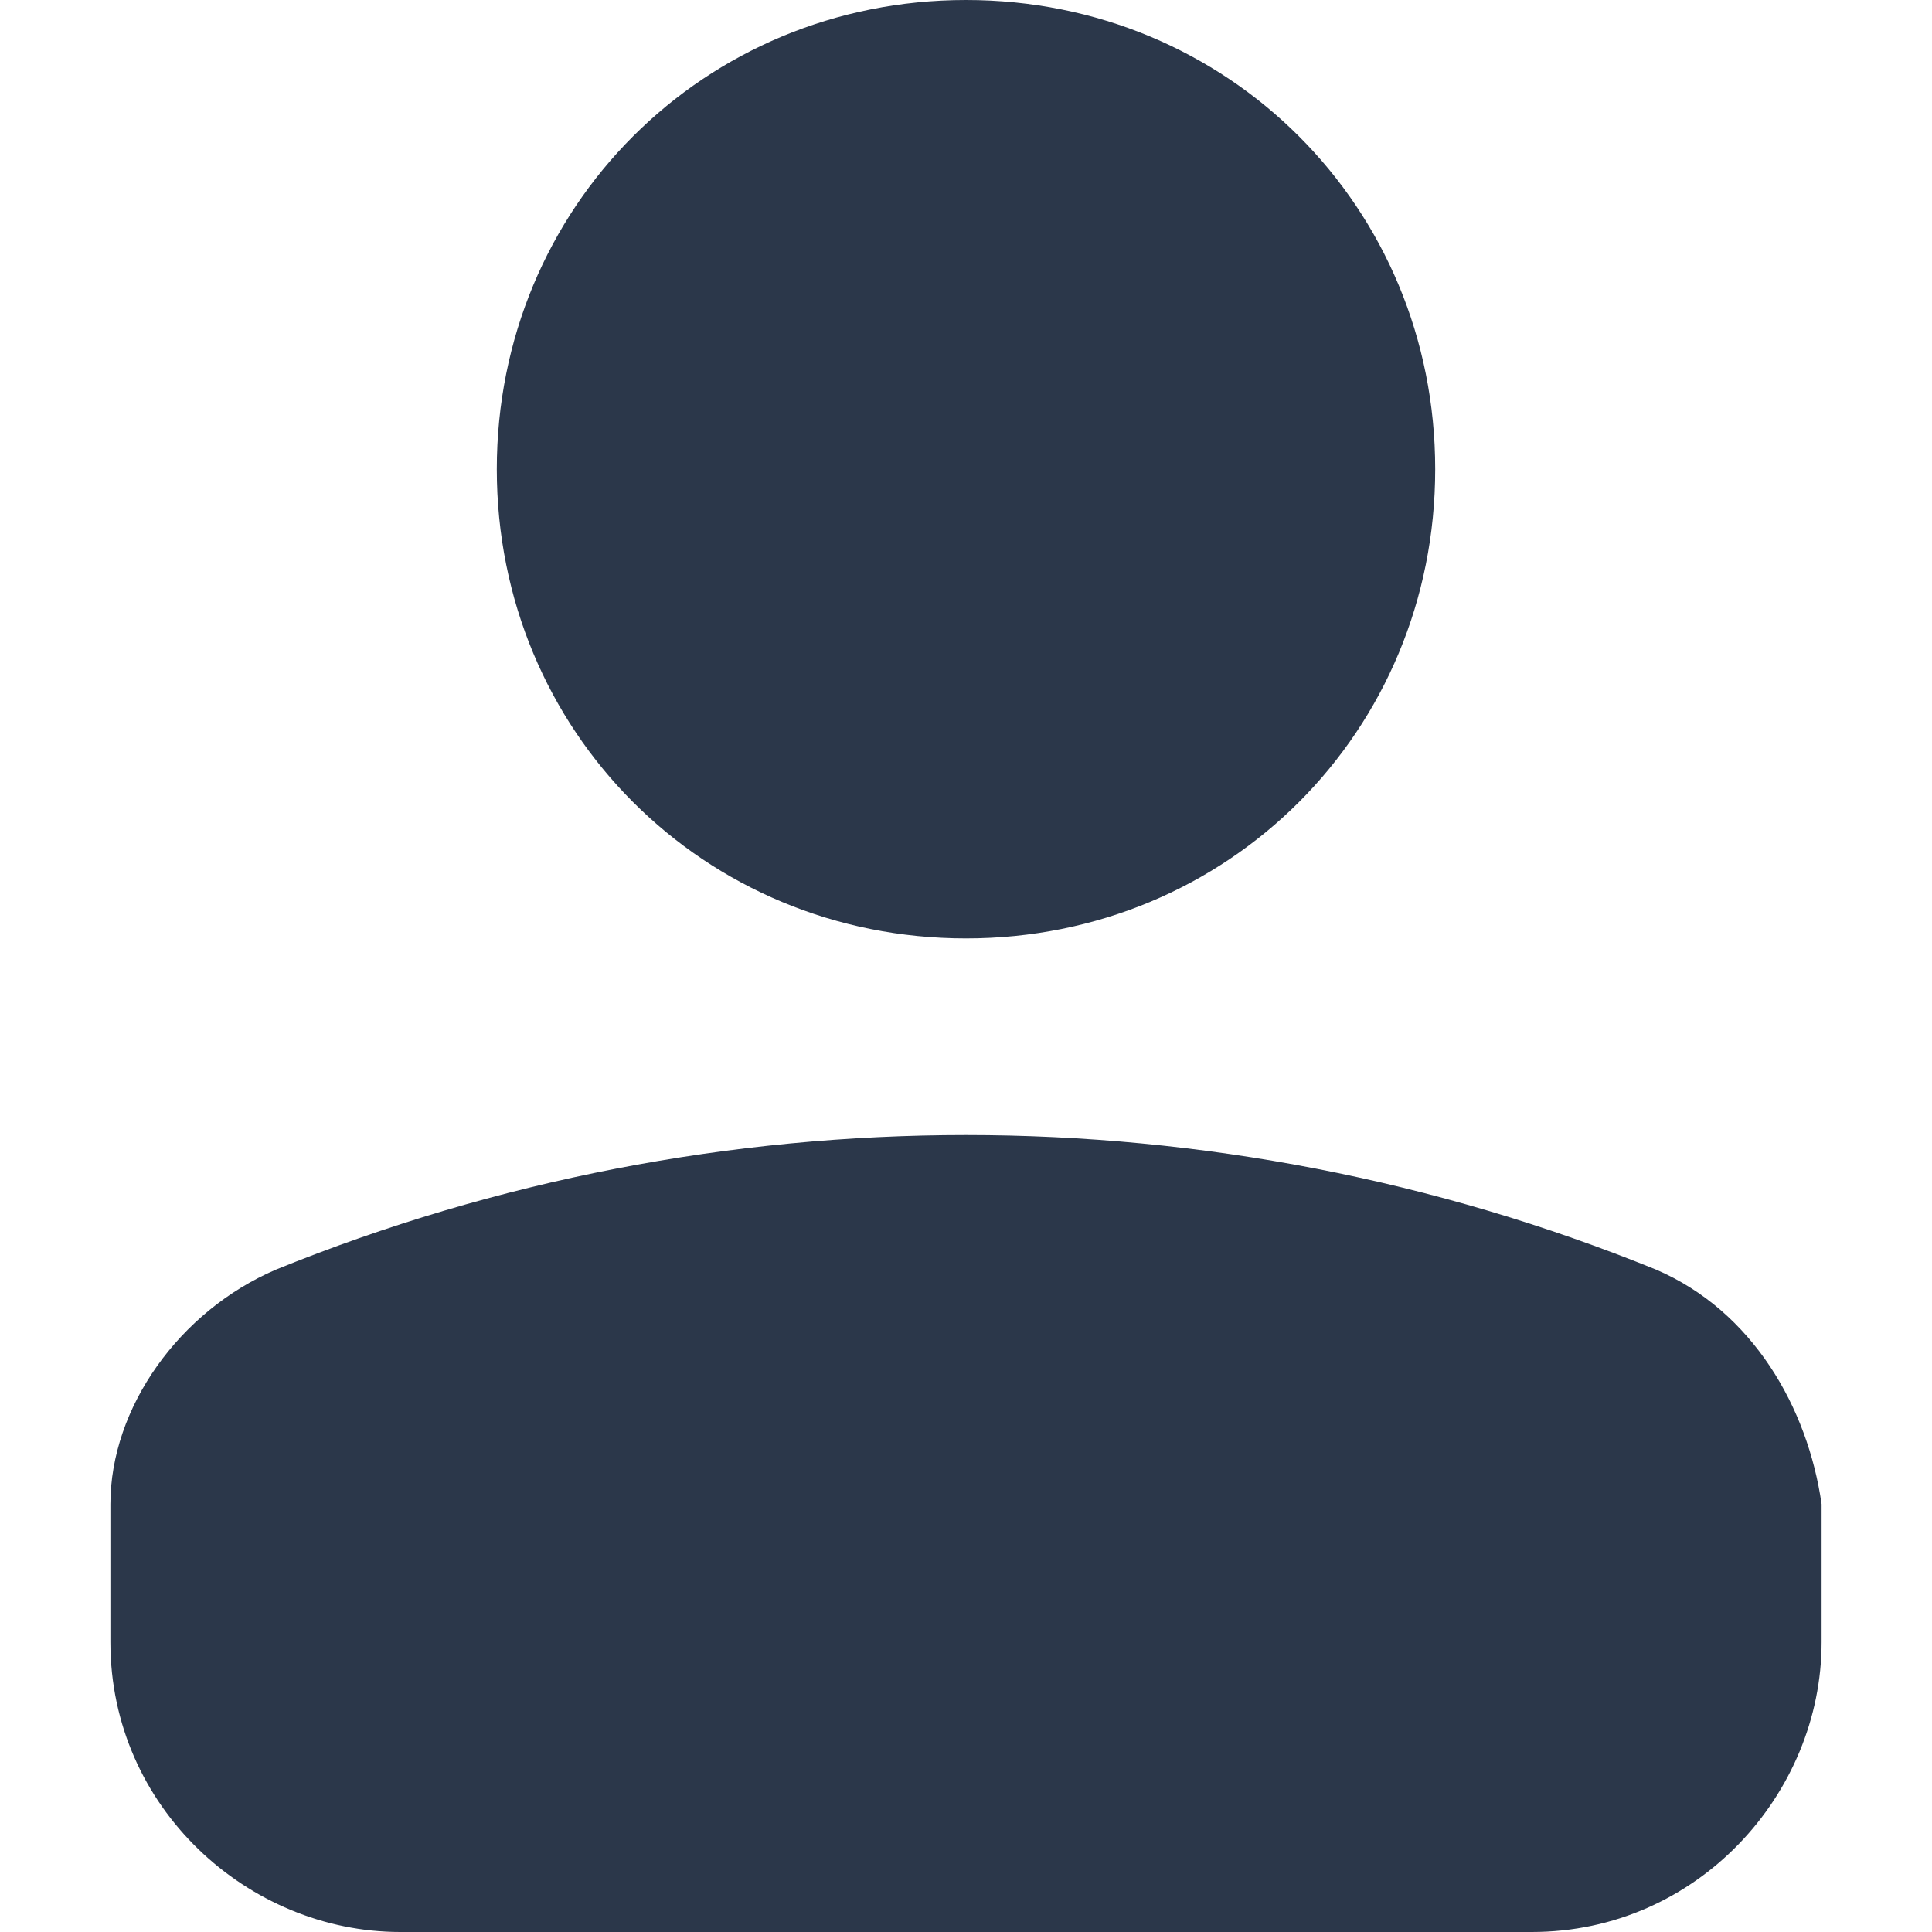
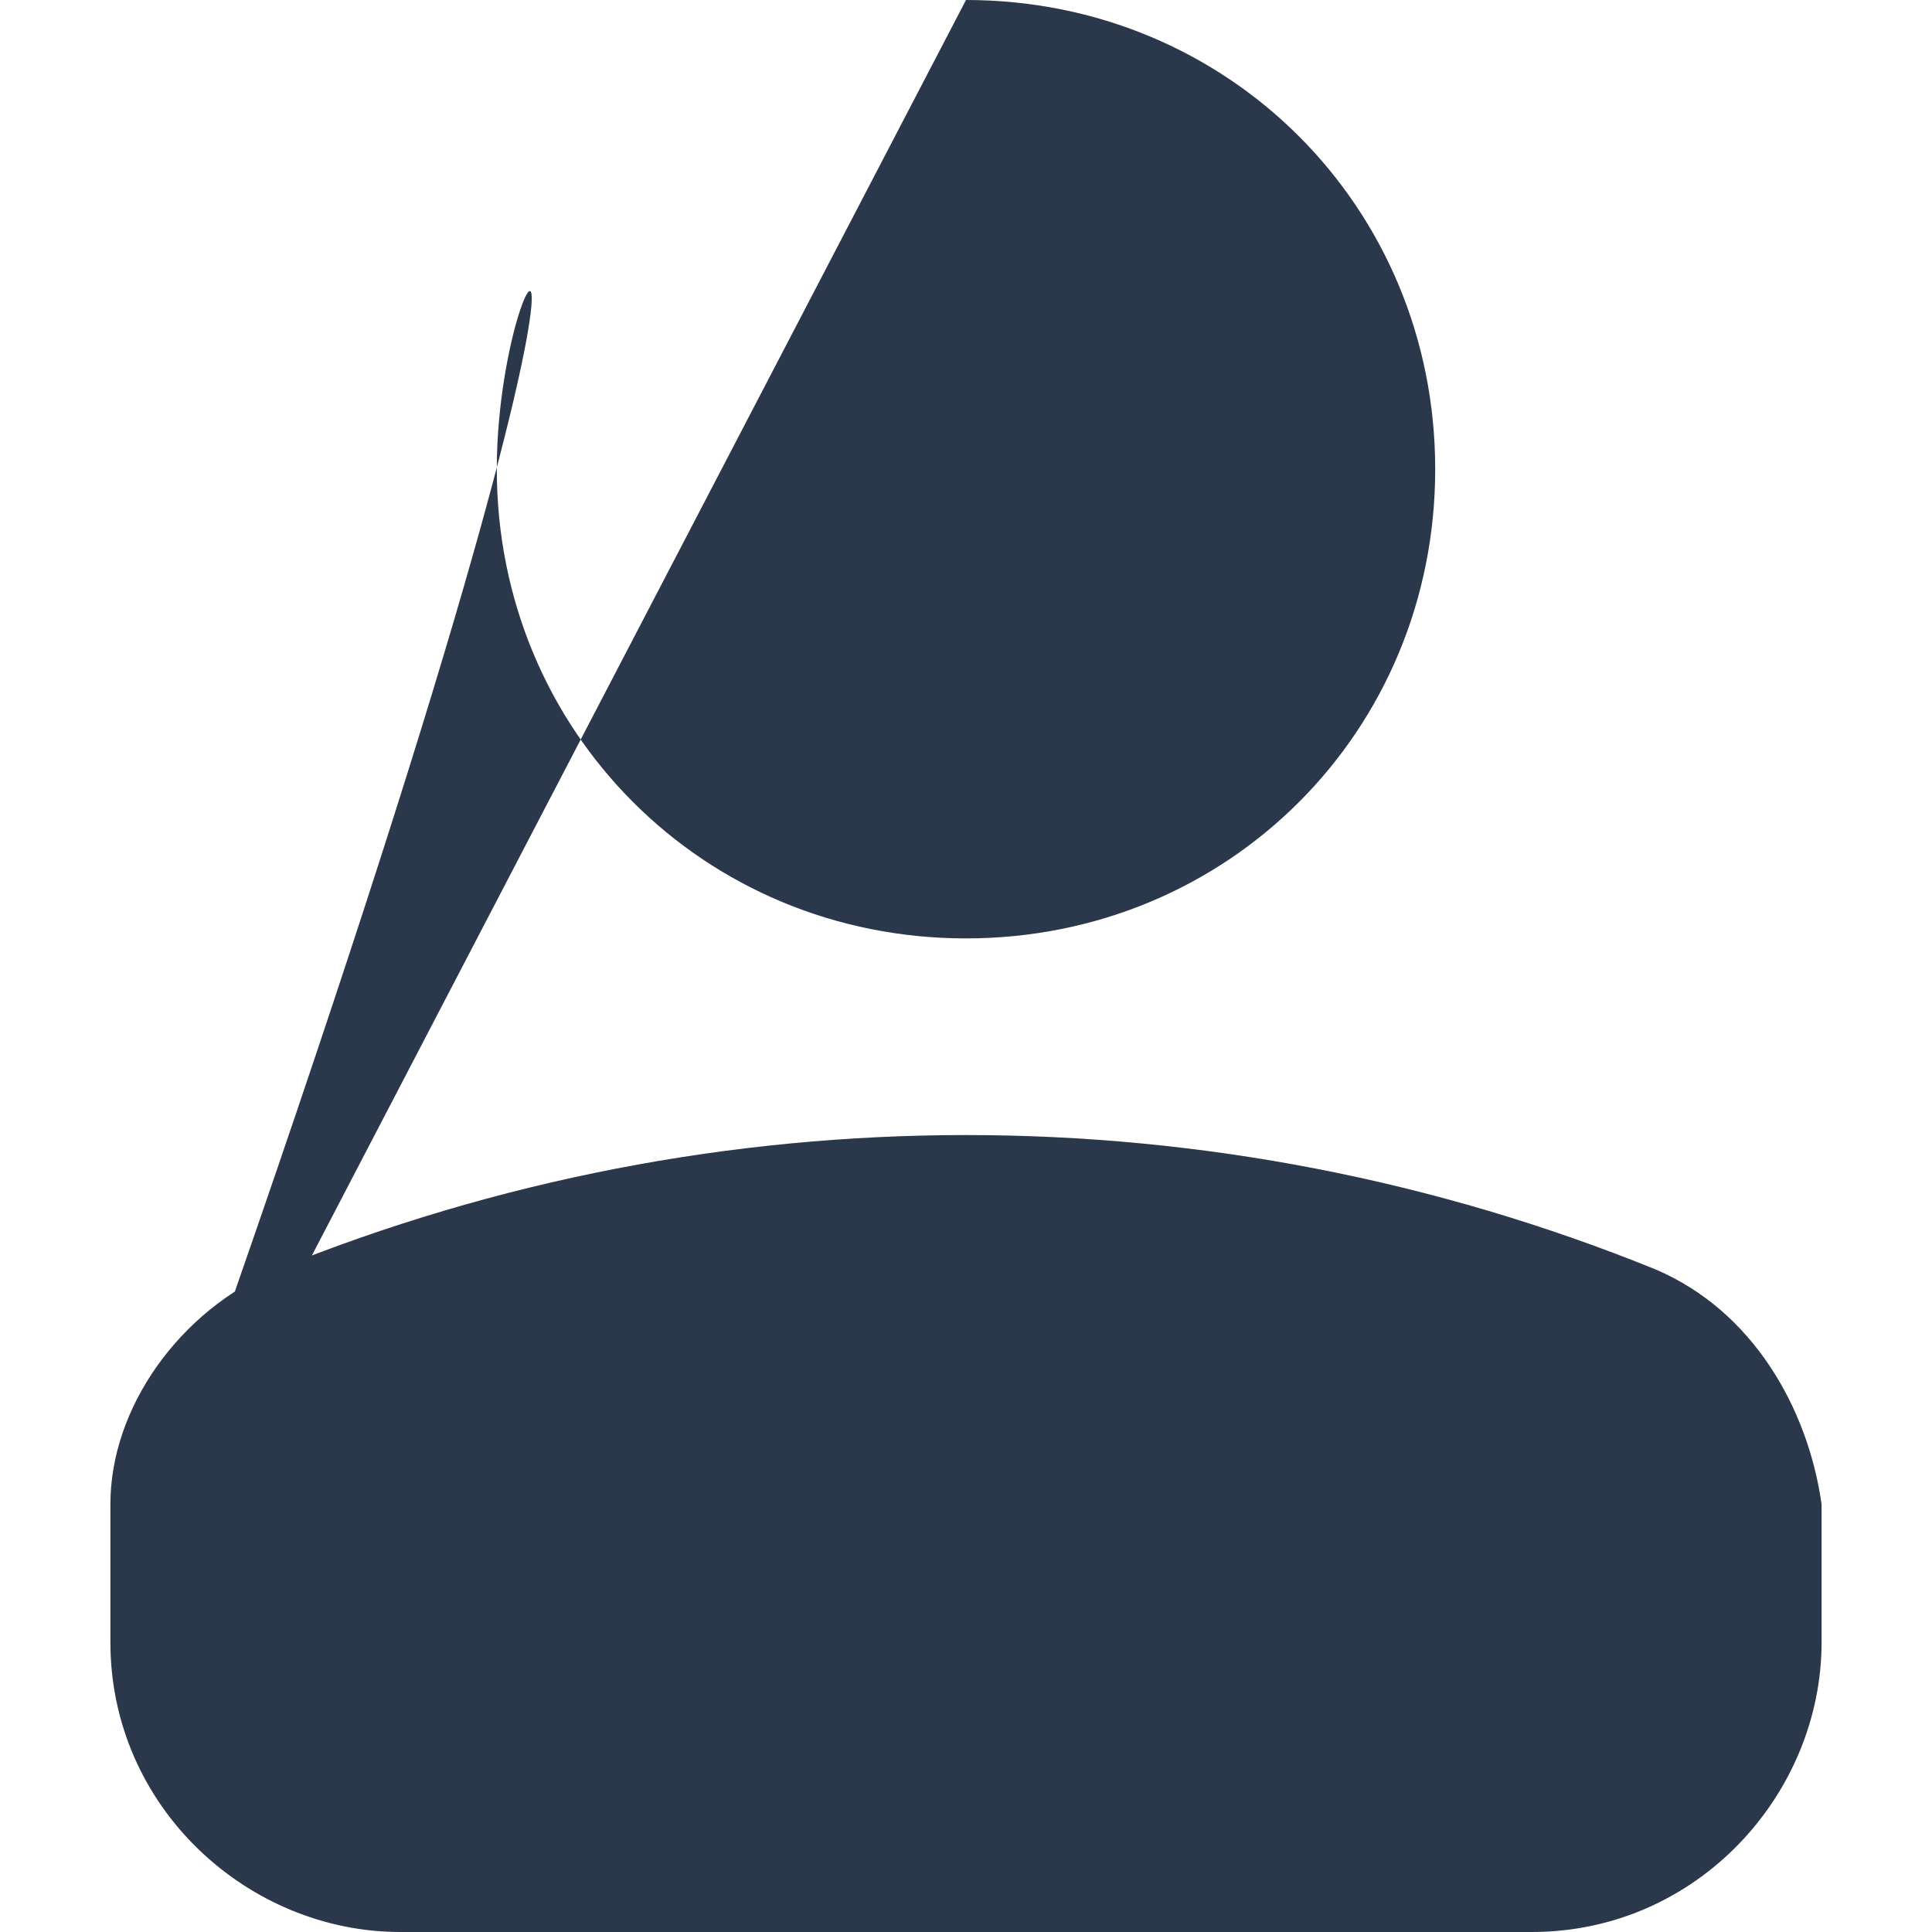
<svg xmlns="http://www.w3.org/2000/svg" version="1.1" id="BeBold" x="0px" y="0px" viewBox="0 0 14 14" style="enable-background:new 0 0 14 14;" xml:space="preserve">
-   <path id="User" style="fill:#2B374A;" d="M0.8,11.9v-1c0-0.7,0.5-1.4,1.2-1.7l0,0c3.2-1.3,6.8-1.3,10,0l0,0c0.7,0.3,1.1,1,1.2,1.7v1  c0,1.1-0.9,2.1-2.1,2.1c0,0,0,0,0,0H2.9C1.8,14,0.8,13.1,0.8,11.9C0.8,12,0.8,11.9,0.8,11.9z M7,0C5.1,0,3.6,1.5,3.6,3.4  c0,1.9,1.5,3.4,3.4,3.4c1.9,0,3.4-1.5,3.4-3.4c0,0,0,0,0,0C10.4,1.5,8.9,0,7,0C7,0,7,0,7,0z" />
+   <path id="User" style="fill:#2B374A;" d="M0.8,11.9v-1c0-0.7,0.5-1.4,1.2-1.7l0,0c3.2-1.3,6.8-1.3,10,0l0,0c0.7,0.3,1.1,1,1.2,1.7v1  c0,1.1-0.9,2.1-2.1,2.1c0,0,0,0,0,0H2.9C1.8,14,0.8,13.1,0.8,11.9C0.8,12,0.8,11.9,0.8,11.9z C5.1,0,3.6,1.5,3.6,3.4  c0,1.9,1.5,3.4,3.4,3.4c1.9,0,3.4-1.5,3.4-3.4c0,0,0,0,0,0C10.4,1.5,8.9,0,7,0C7,0,7,0,7,0z" />
</svg>